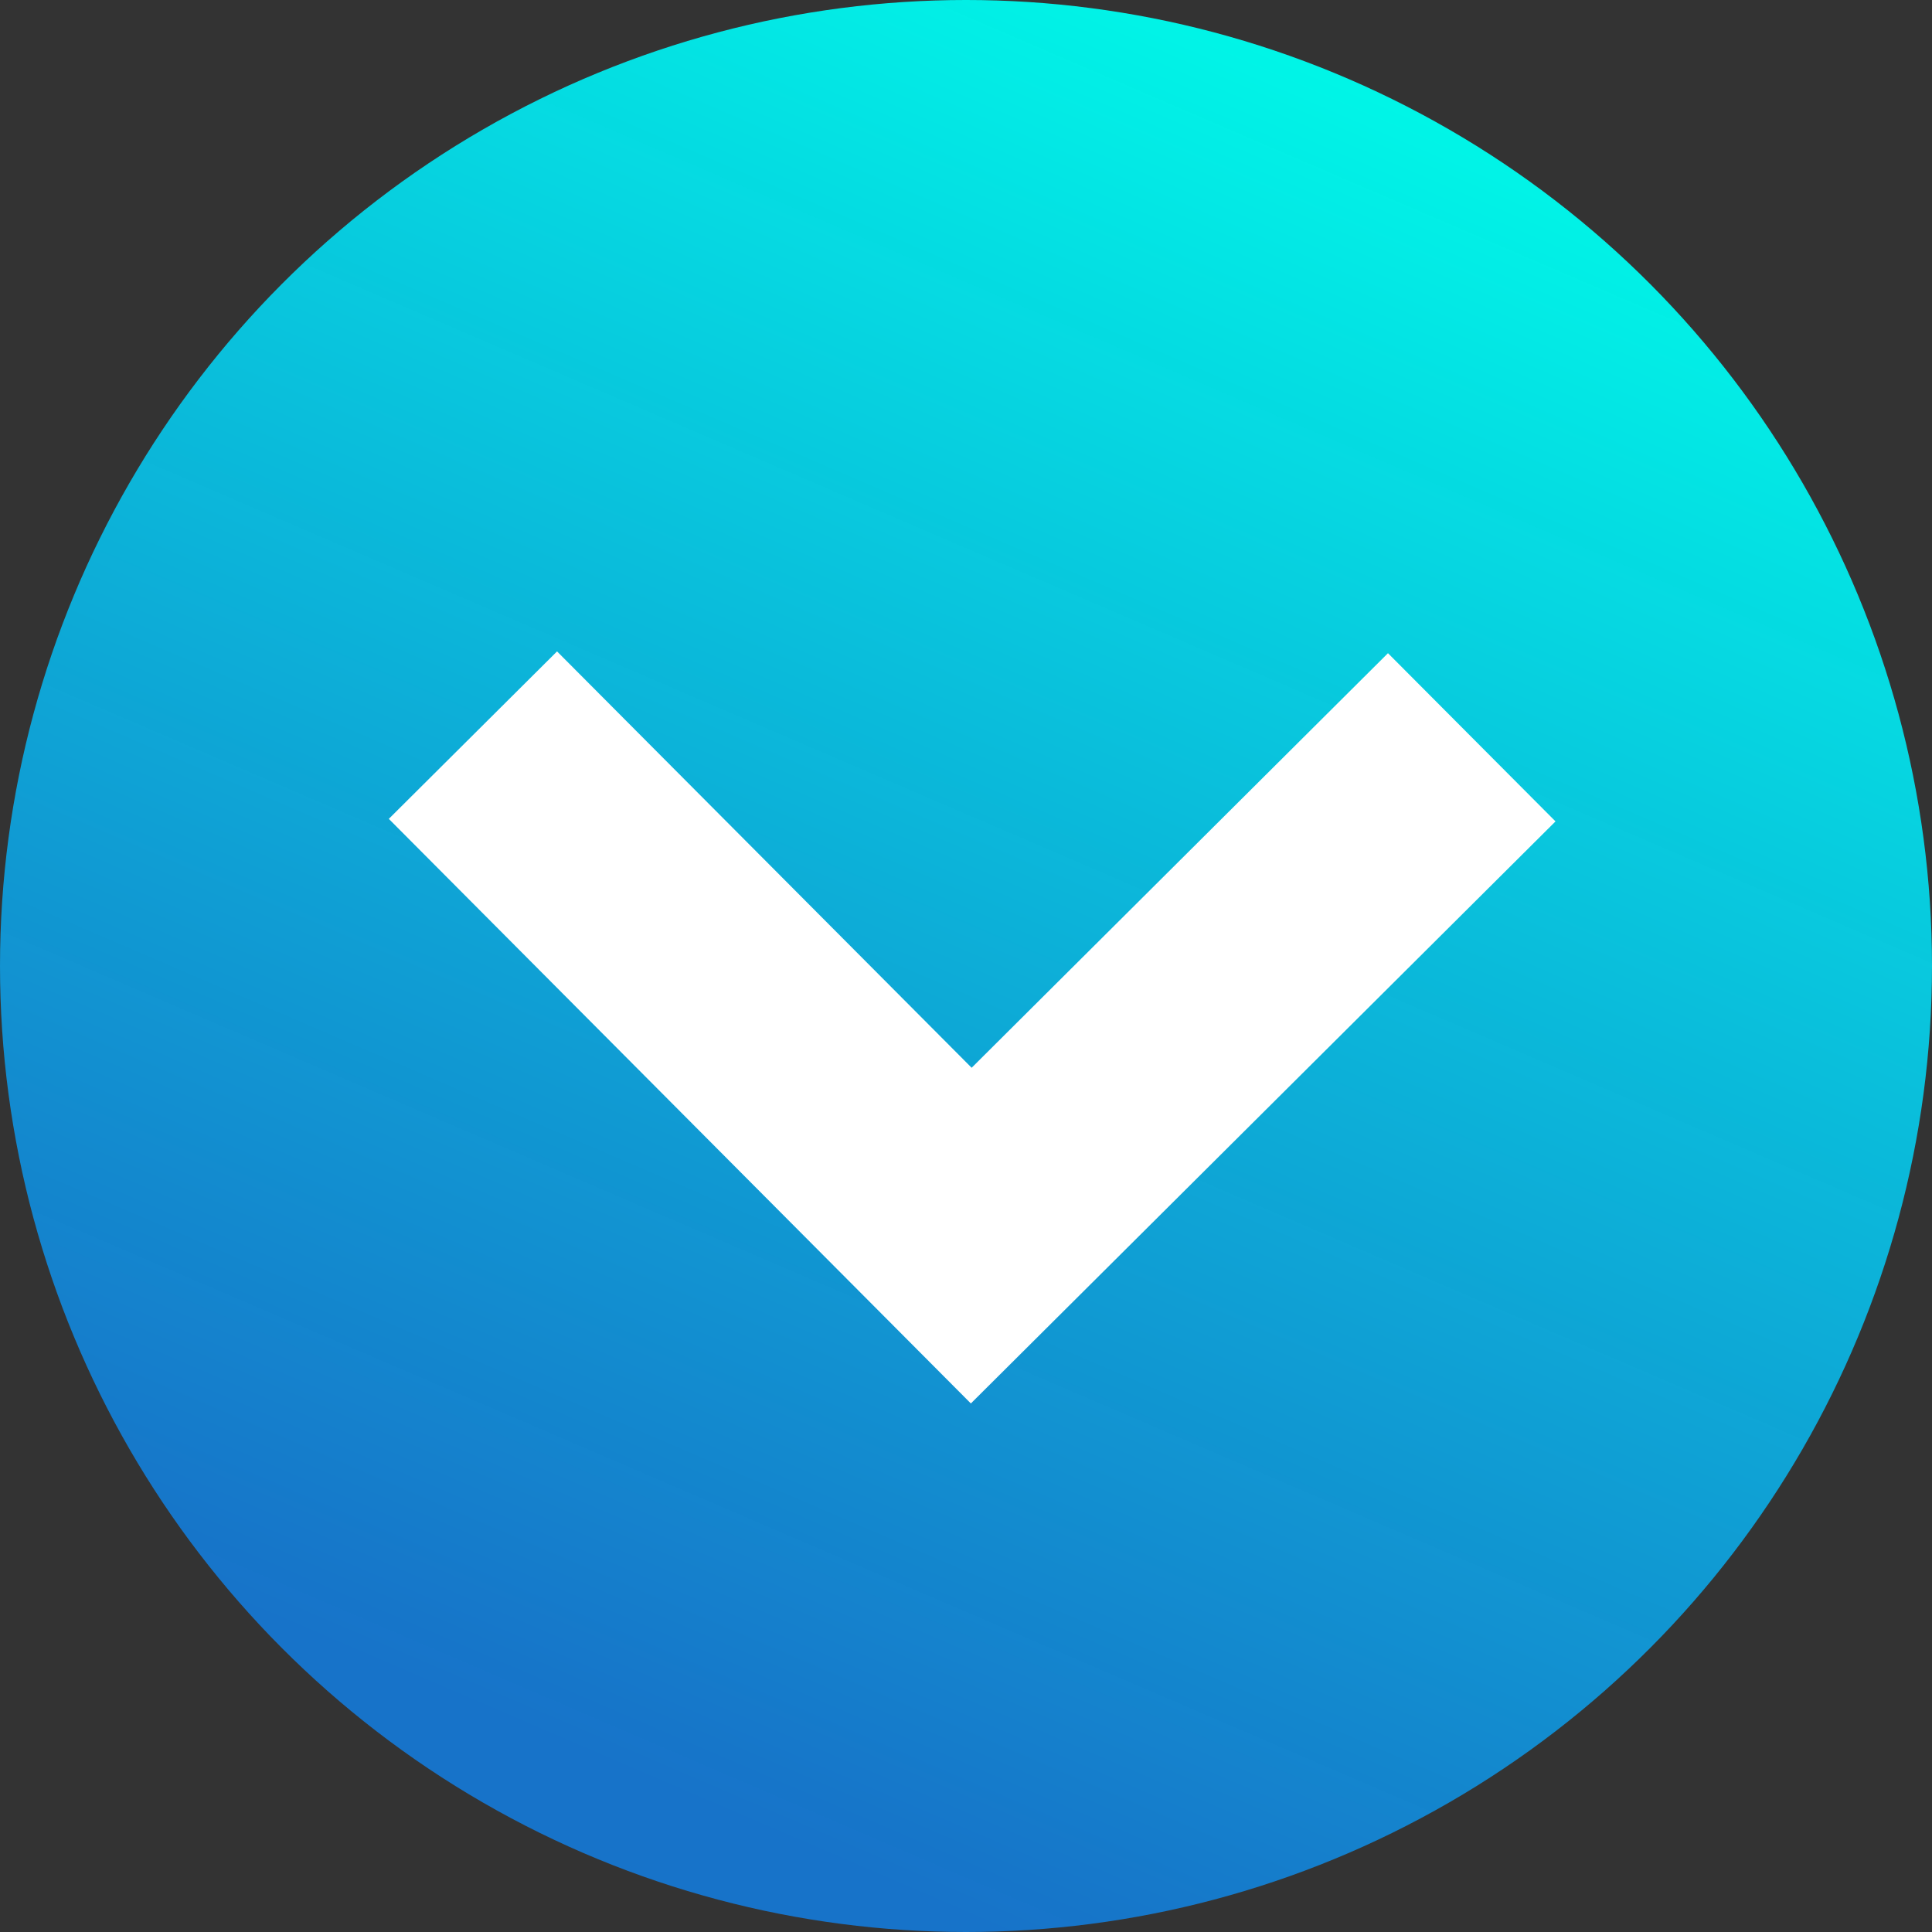
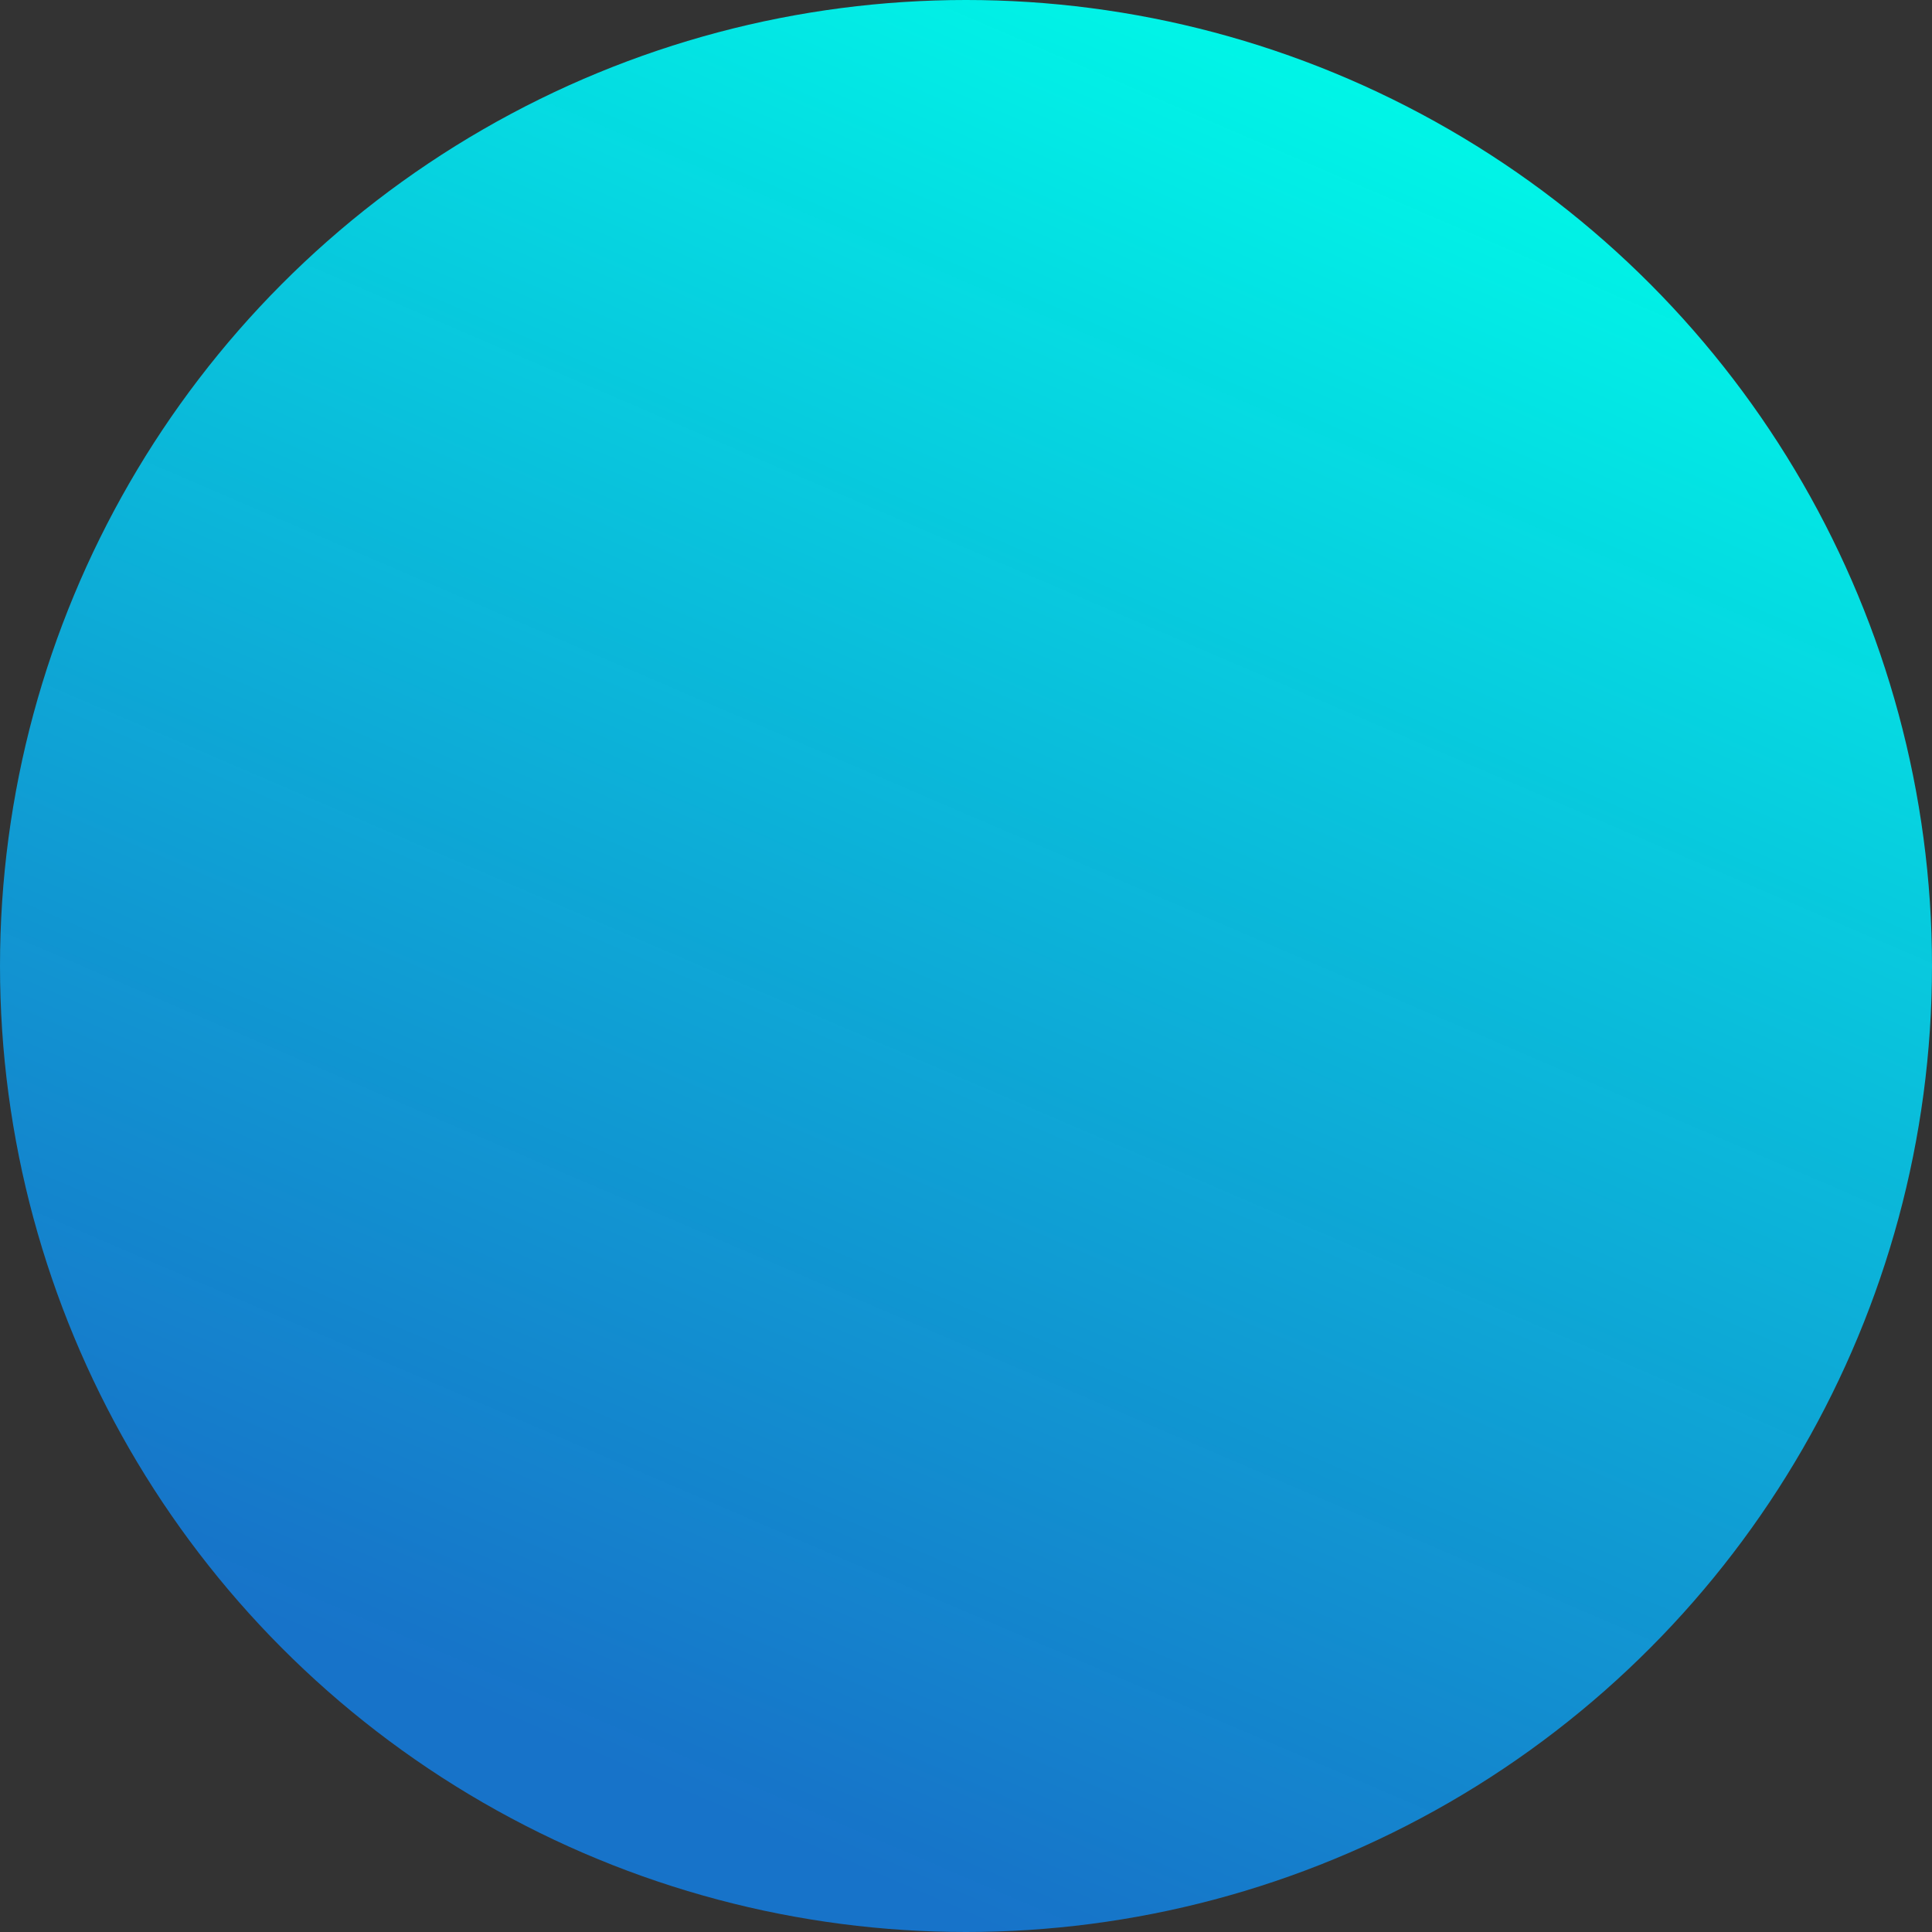
<svg xmlns="http://www.w3.org/2000/svg" width="77" height="77" viewBox="0 0 77 77" fill="none">
  <rect x="0" y="0" width="77" height="77" fill="#333333" stroke="none" />
  <circle cx="38.5" cy="38.5" r="38.5" fill="url(#paint0_linear_1016_1257)" />
-   <path d="M38.725 42.556L55.318 26.033L61.995 32.737L38.694 55.935L15.496 32.636L22.201 25.962L38.725 42.556Z" fill="white" />
  <defs>
    <linearGradient id="paint0_linear_1016_1257" x1="61.676" y1="5.298" x2="32.256" y2="73.75" gradientUnits="userSpaceOnUse">
      <stop stop-color="#00F8E8" />
      <stop offset="1" stop-color="#127EE3" stop-opacity="0.85" />
    </linearGradient>
  </defs>
</svg>